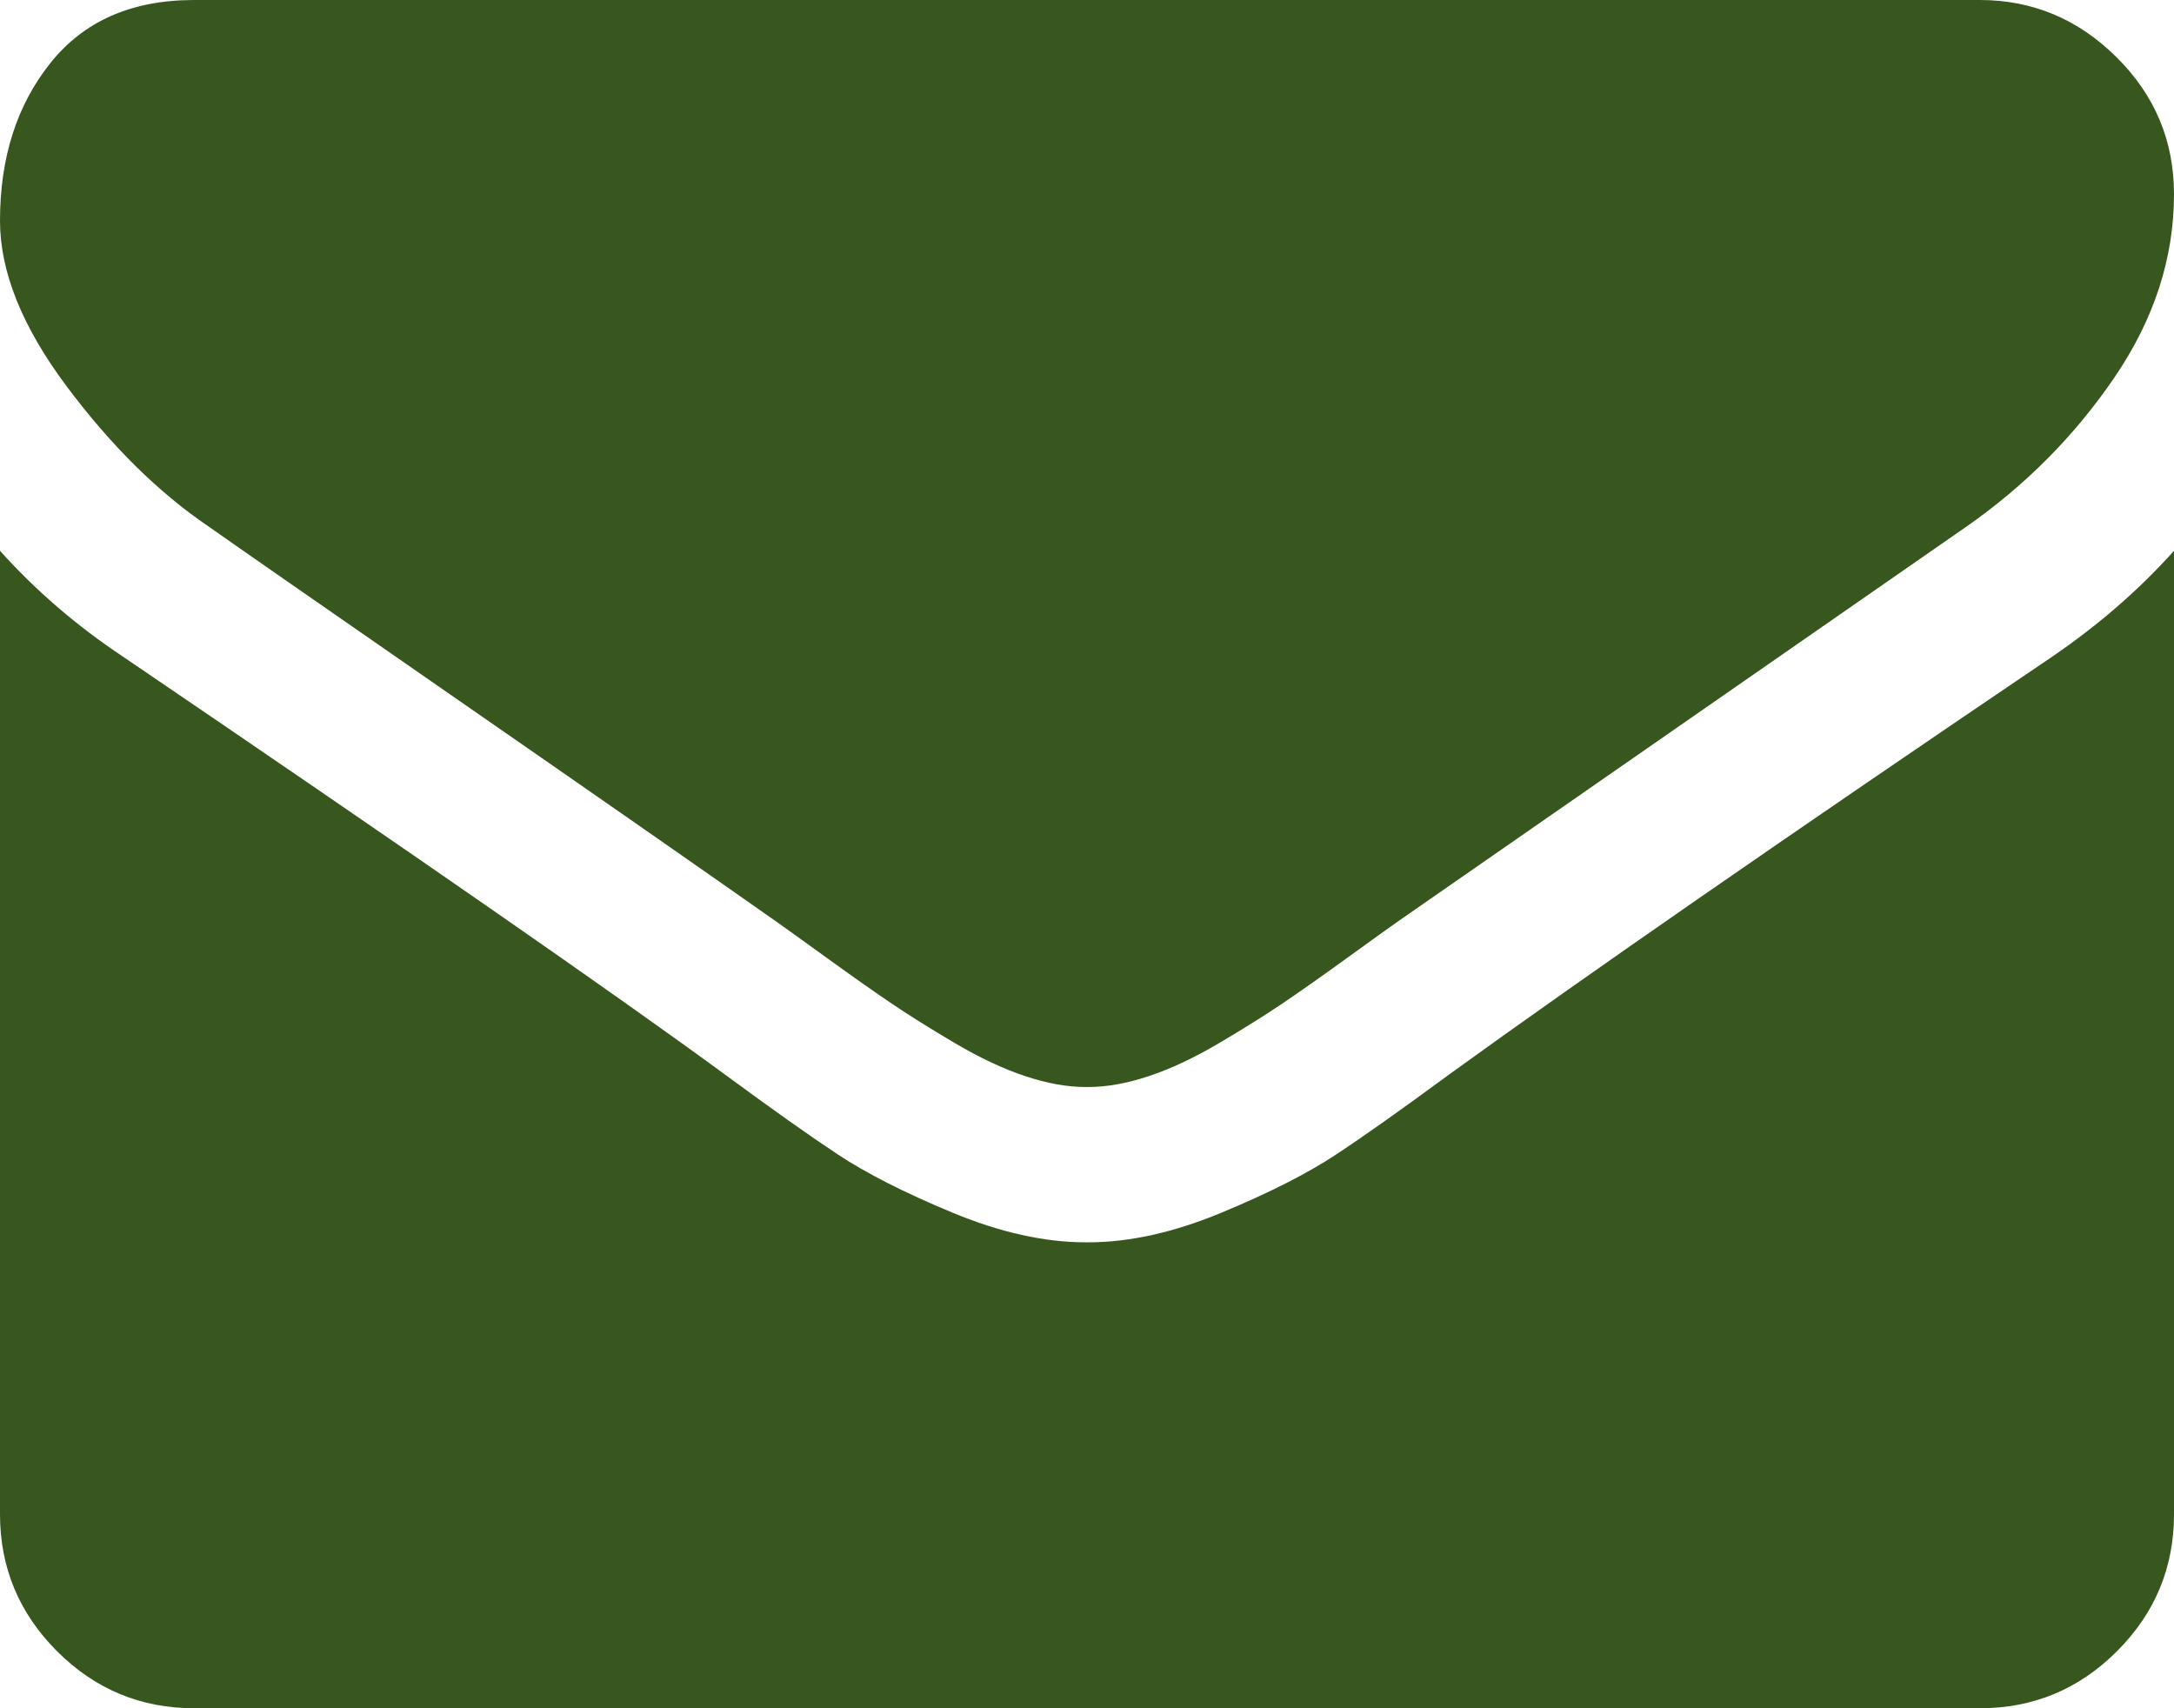
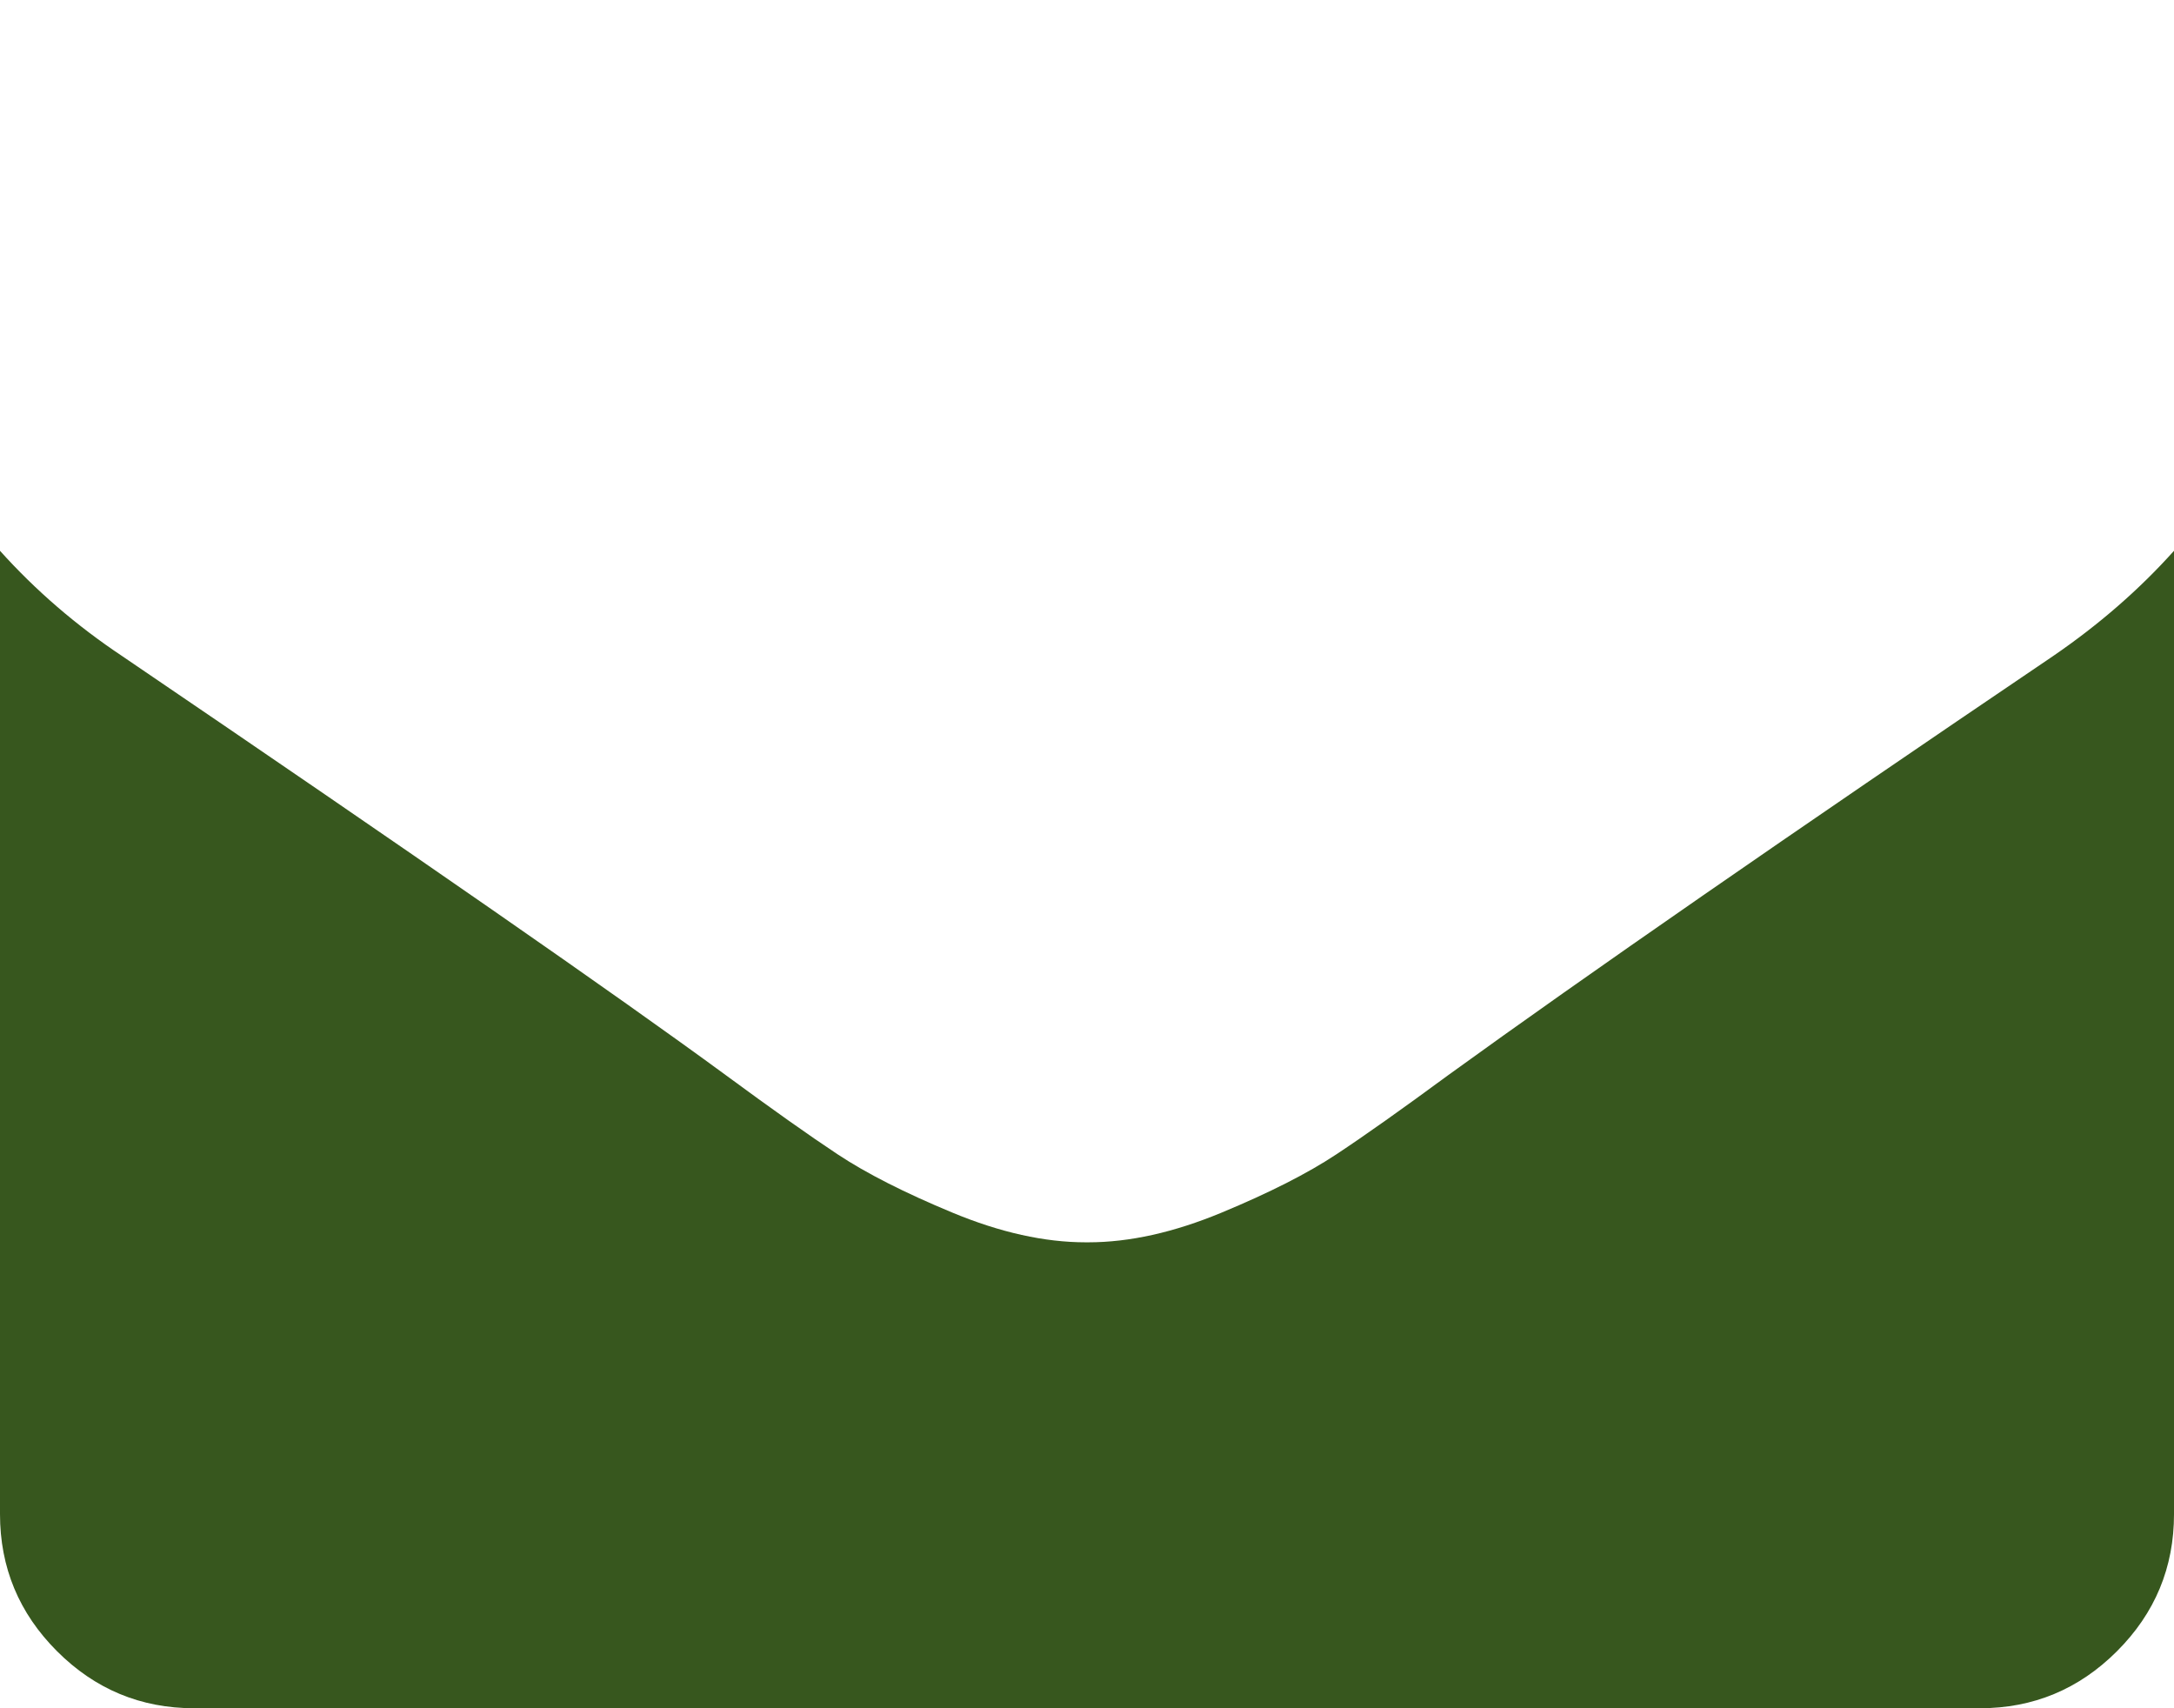
<svg xmlns="http://www.w3.org/2000/svg" version="1.1" id="Capa_1" x="0px" y="0px" width="511.627px" height="401.989px" viewBox="0 0 511.627 401.989" enable-background="new 0 0 511.627 401.989" xml:space="preserve">
  <g>
    <g>
-       <path fill="#37571E" d="M49.106,123.909c6.472,4.567,25.98,18.131,58.527,40.686c32.549,22.553,57.482,39.92,74.804,52.099    c1.902,1.335,5.945,4.237,12.131,8.71c6.186,4.478,11.326,8.093,15.416,10.853c4.093,2.761,9.041,5.854,14.849,9.277    c5.807,3.422,11.279,5.995,16.418,7.698c5.141,1.72,9.898,2.569,14.275,2.569h0.287h0.288c4.376,0,9.136-0.854,14.276-2.569    c5.138-1.703,10.615-4.28,16.416-7.698c5.806-3.431,10.752-6.521,14.847-9.277c4.092-2.76,9.229-6.375,15.416-10.853    c6.188-4.478,10.231-7.375,12.135-8.71c17.513-12.179,62.056-43.11,133.615-92.79c13.896-9.703,25.502-21.411,34.827-35.116    c9.332-13.699,13.993-28.07,13.993-43.105c0-12.564-4.522-23.319-13.565-32.264C489.02,4.471,478.313,0,465.944,0H45.679    C31.024,0,19.745,4.948,11.847,14.844C3.949,24.742,0,37.114,0,51.958C0,63.95,5.236,76.944,15.703,90.933    C26.169,104.923,37.307,115.916,49.106,123.909z" />
      <path fill="#37571E" d="M483.072,154.455c-62.424,42.251-109.824,75.086-142.177,98.5c-10.854,7.987-19.65,14.229-26.41,18.696    c-6.758,4.476-15.748,9.041-26.979,13.701c-11.228,4.668-21.69,6.996-31.4,6.996h-0.291h-0.287    c-9.707,0-20.177-2.328-31.405-6.996c-11.228-4.66-20.223-9.229-26.979-13.701c-6.755-4.471-15.56-10.709-26.407-18.696    c-25.697-18.845-72.995-51.683-141.896-98.5C17.987,147.227,8.375,138.942,0,129.617v226.684c0,12.57,4.472,23.32,13.418,32.268    c8.945,8.947,19.701,13.422,32.265,13.422h420.266c12.561,0,23.313-4.475,32.262-13.422s13.418-19.691,13.418-32.268V129.617    C503.441,138.749,493.927,147.034,483.072,154.455z" />
    </g>
  </g>
</svg>